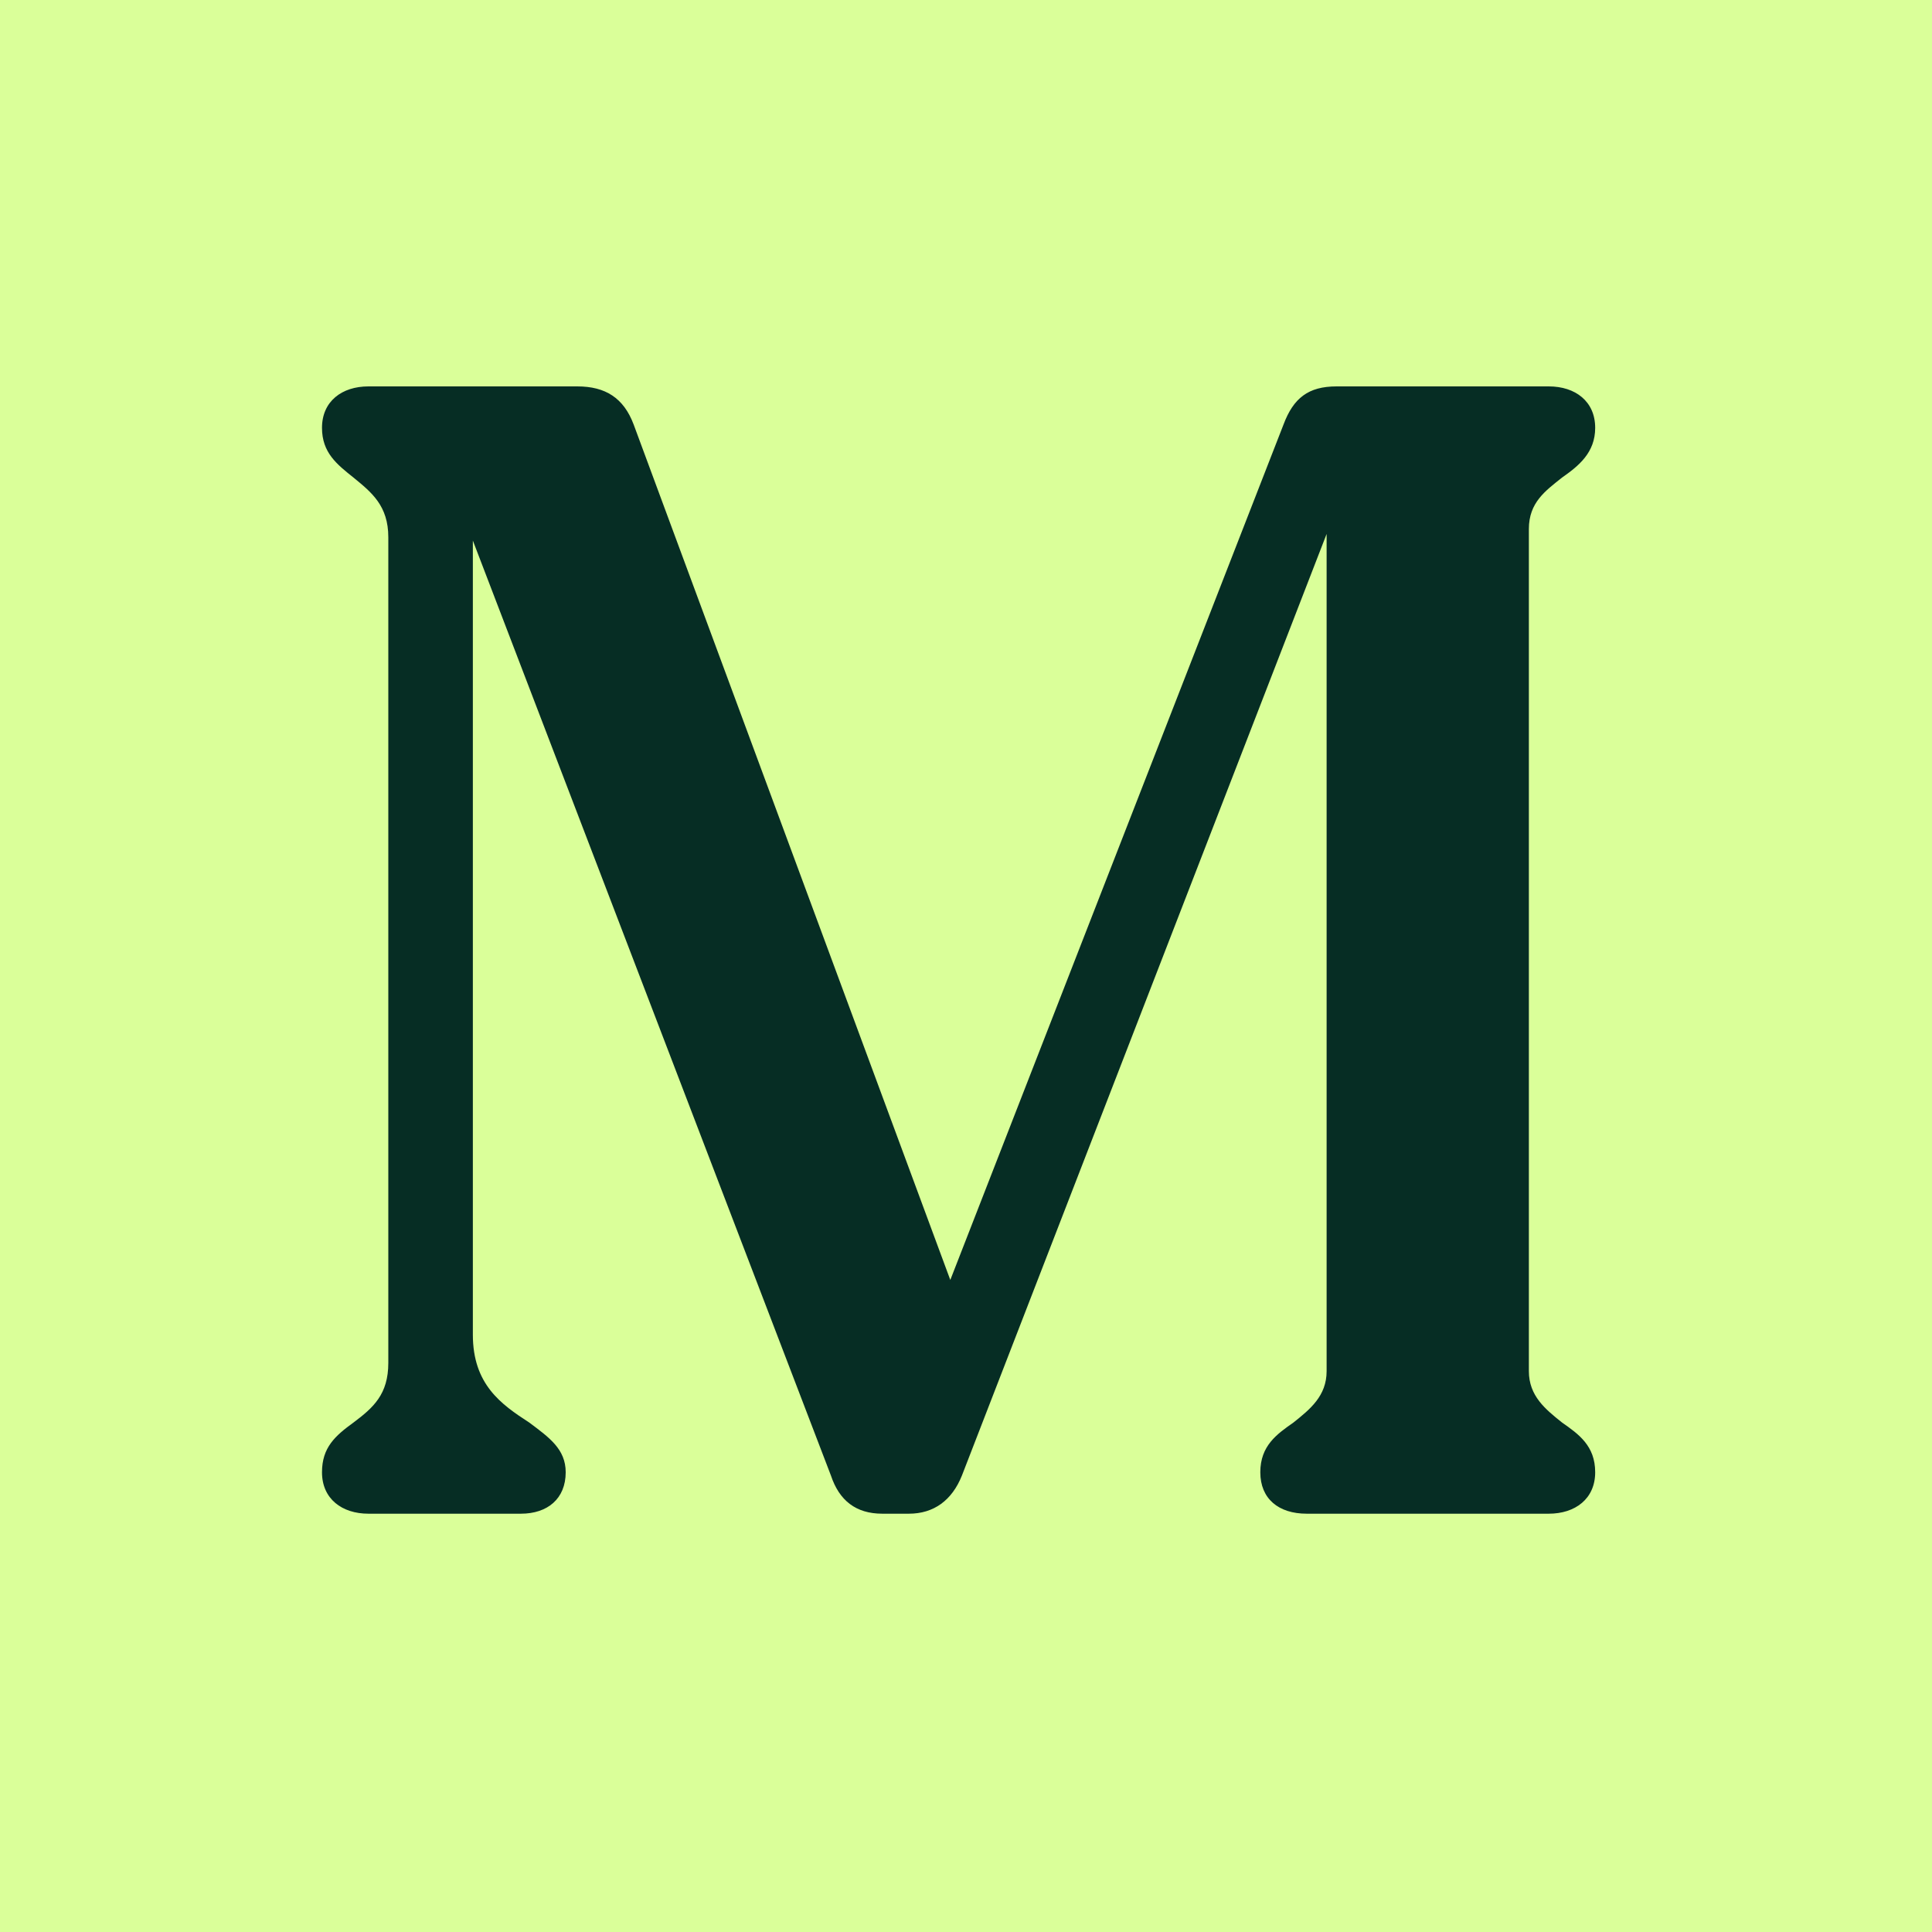
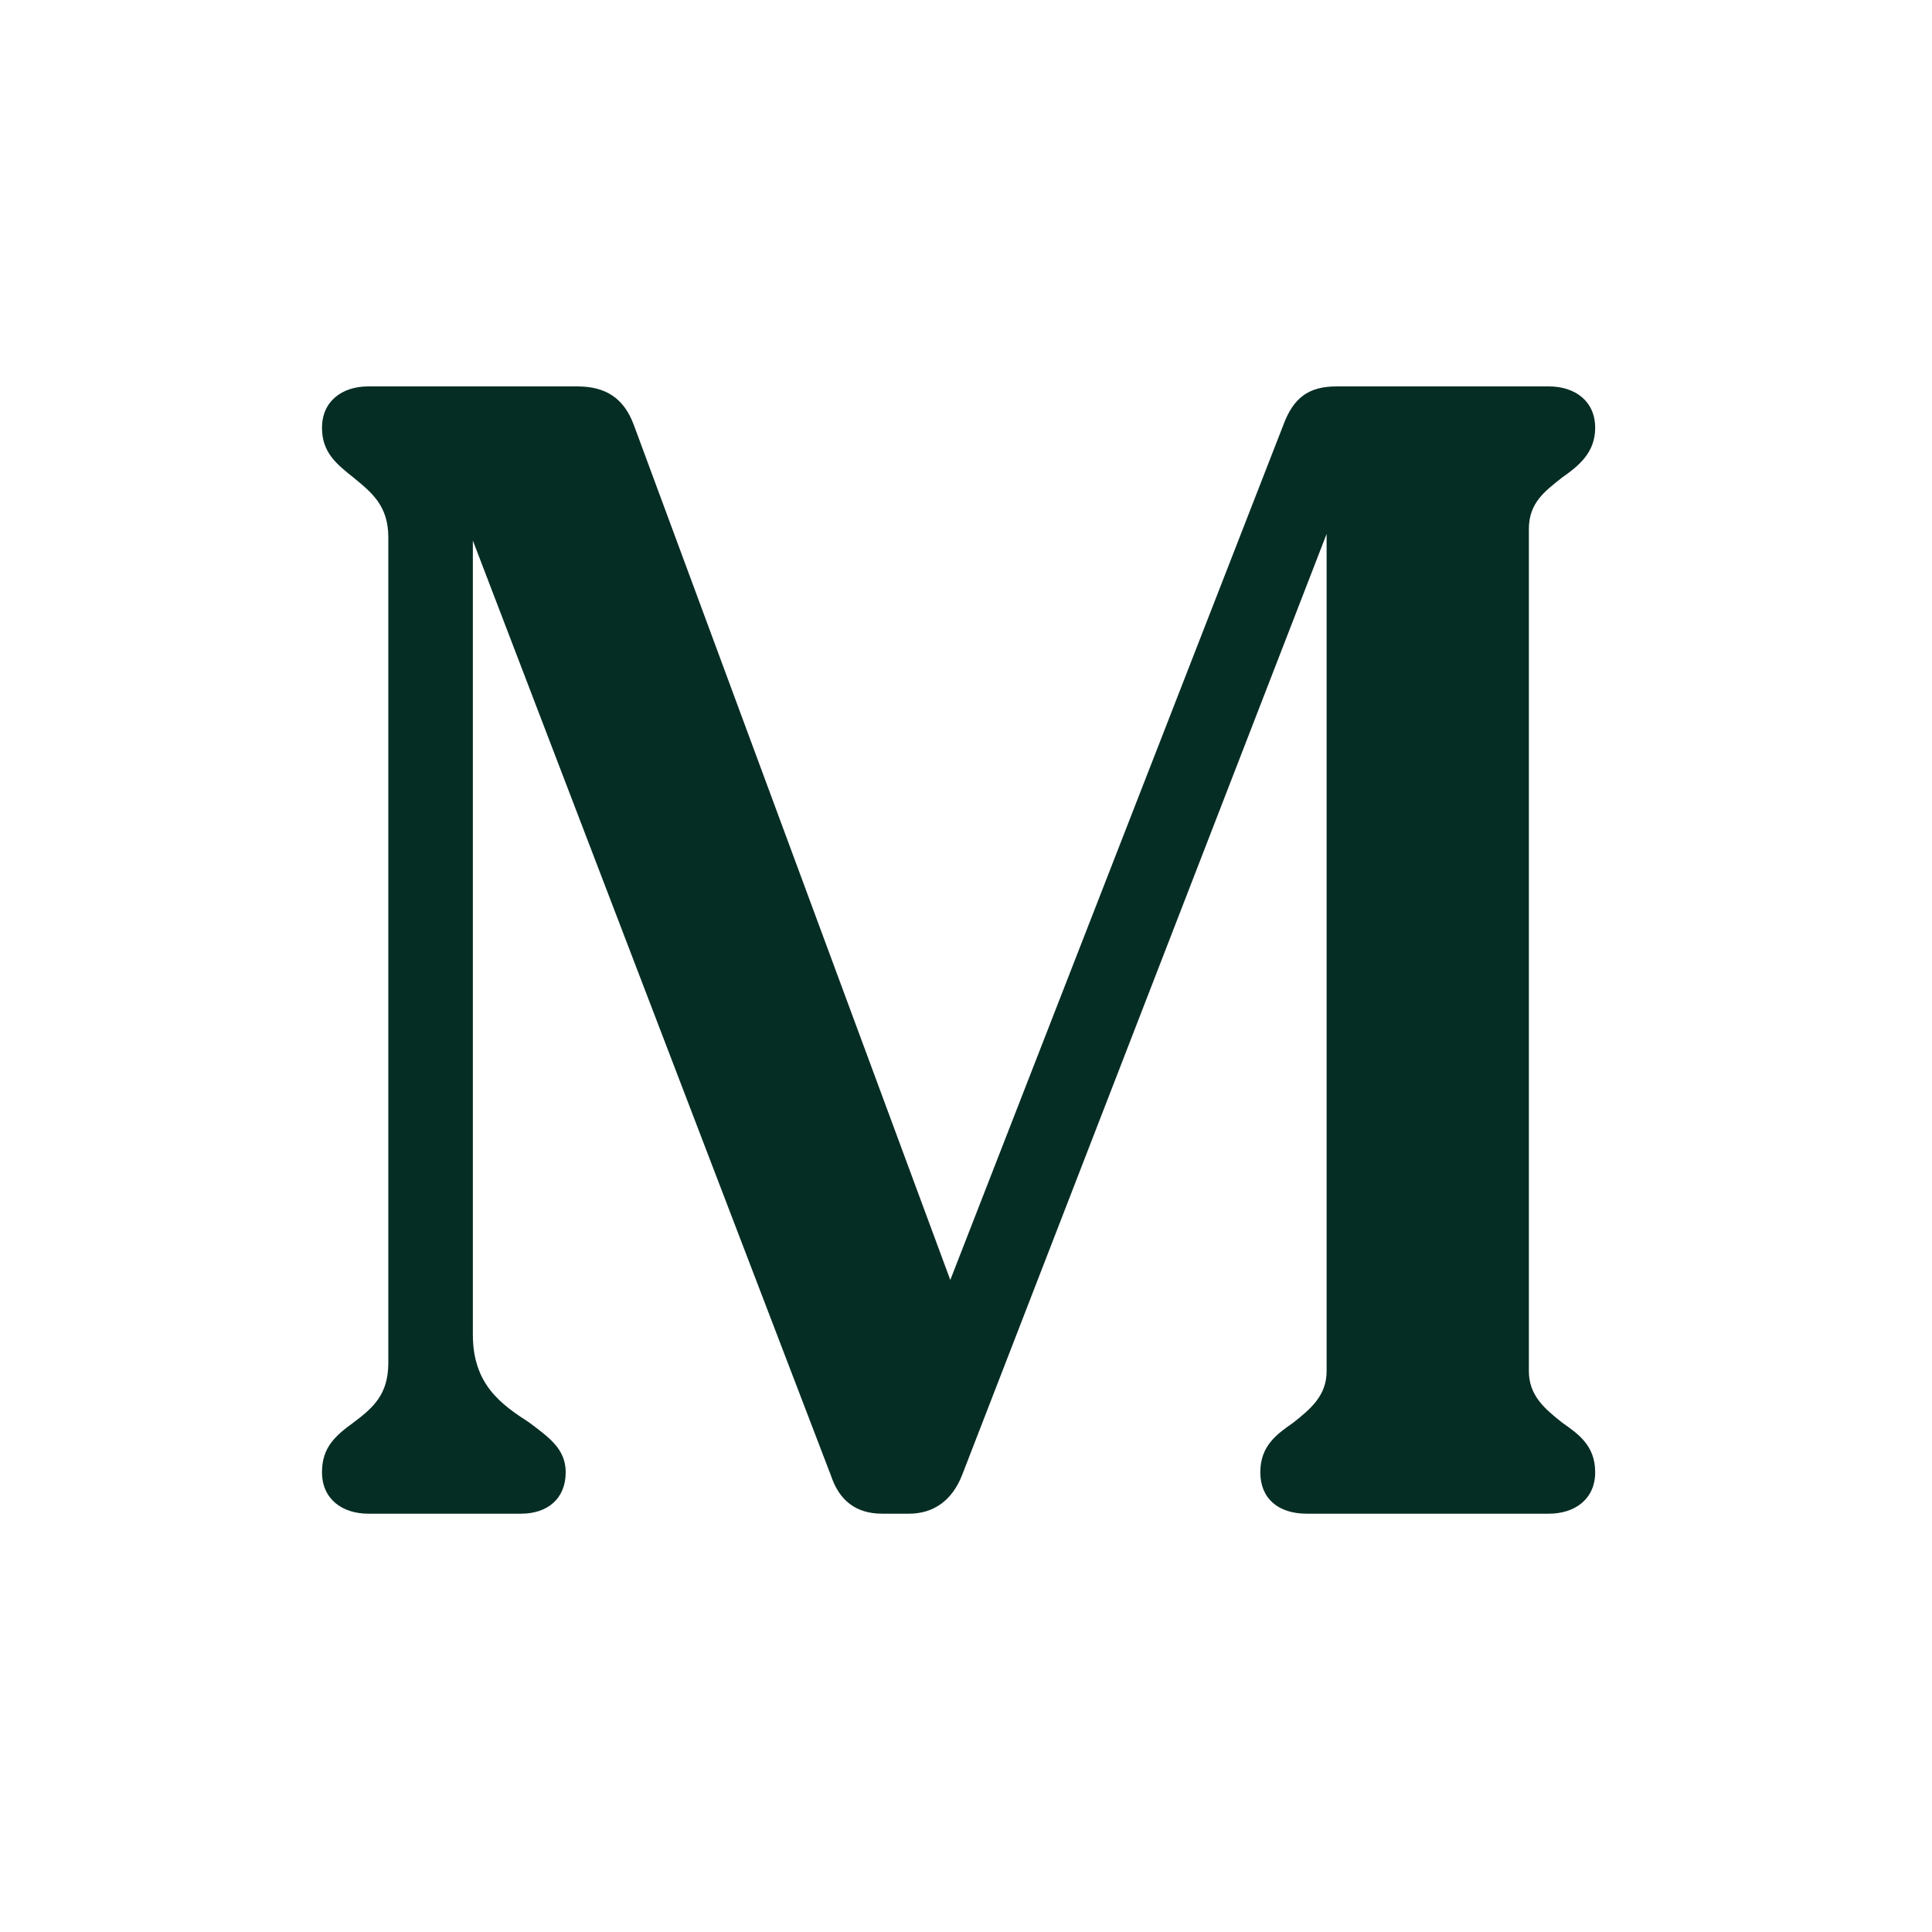
<svg xmlns="http://www.w3.org/2000/svg" width="512" height="512" viewBox="0 0 512 512" fill="none">
-   <rect width="512" height="512" fill="#DAFF99" />
  <path d="M97.634 401.146C90.605 401.146 85.333 397.192 85.333 390.163C85.333 383.573 88.848 380.497 93.68 376.983C98.952 373.029 102.906 369.514 102.906 361.167V142.38C102.906 134.032 98.513 130.518 93.68 126.564C89.287 123.049 85.333 119.974 85.333 113.384C85.333 106.354 90.605 102.4 97.634 102.4H152.99C160.459 102.4 165.291 105.476 167.927 112.505L251.84 339.2L340.145 112.505C342.781 105.476 346.735 102.4 354.204 102.4H410.438C417.468 102.4 422.74 106.354 422.74 113.384C422.74 119.974 418.346 123.488 413.953 126.564C409.56 130.078 405.166 133.154 405.166 140.183V363.363C405.166 369.953 409.56 373.468 413.953 376.983C418.346 380.058 422.74 383.133 422.74 390.163C422.74 397.192 417.468 401.146 410.438 401.146H346.296C338.827 401.146 333.995 397.192 333.995 390.163C333.995 383.133 338.388 380.058 342.781 376.983C347.175 373.468 351.568 369.953 351.568 363.363V141.501L254.915 391.041C252.279 397.631 247.446 401.146 240.856 401.146H233.827C226.798 401.146 222.404 397.631 220.208 391.041L125.312 143.258V353.698C125.312 366.878 132.781 372.15 140.249 376.983C145.521 380.937 149.915 384.012 149.915 390.163C149.915 397.192 145.082 401.146 138.053 401.146H97.634Z" fill="#062D24" />
</svg>